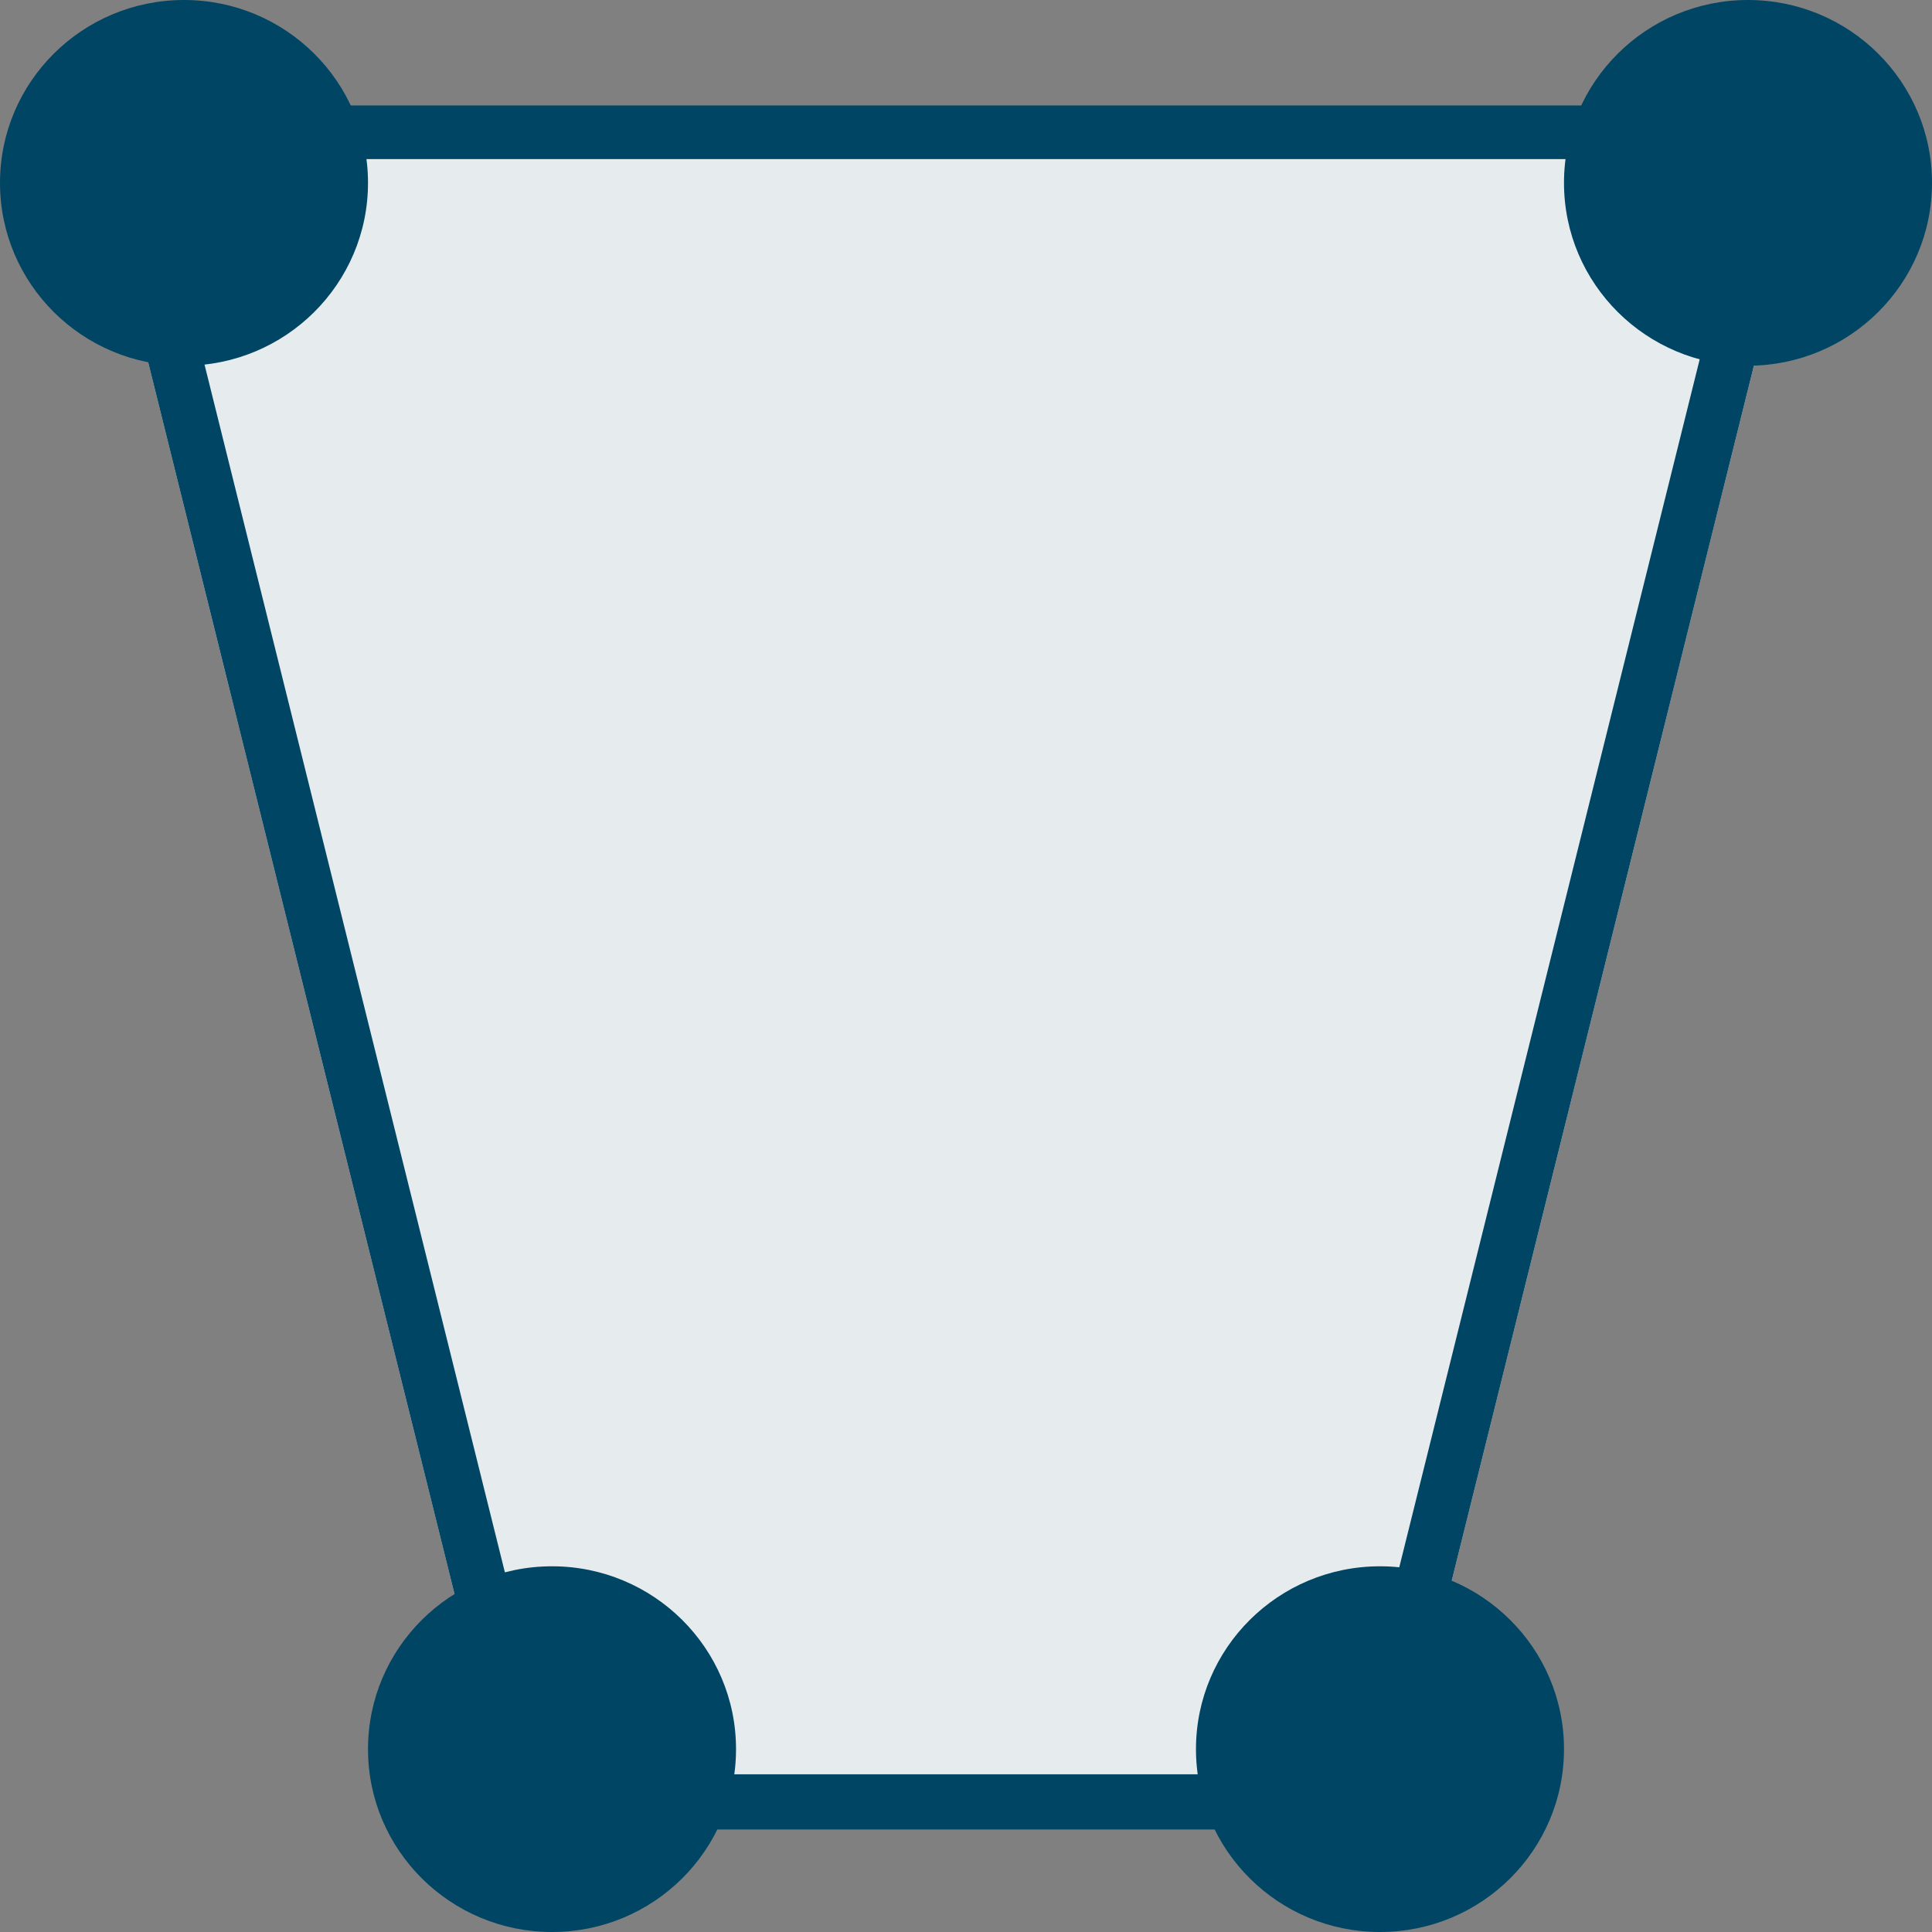
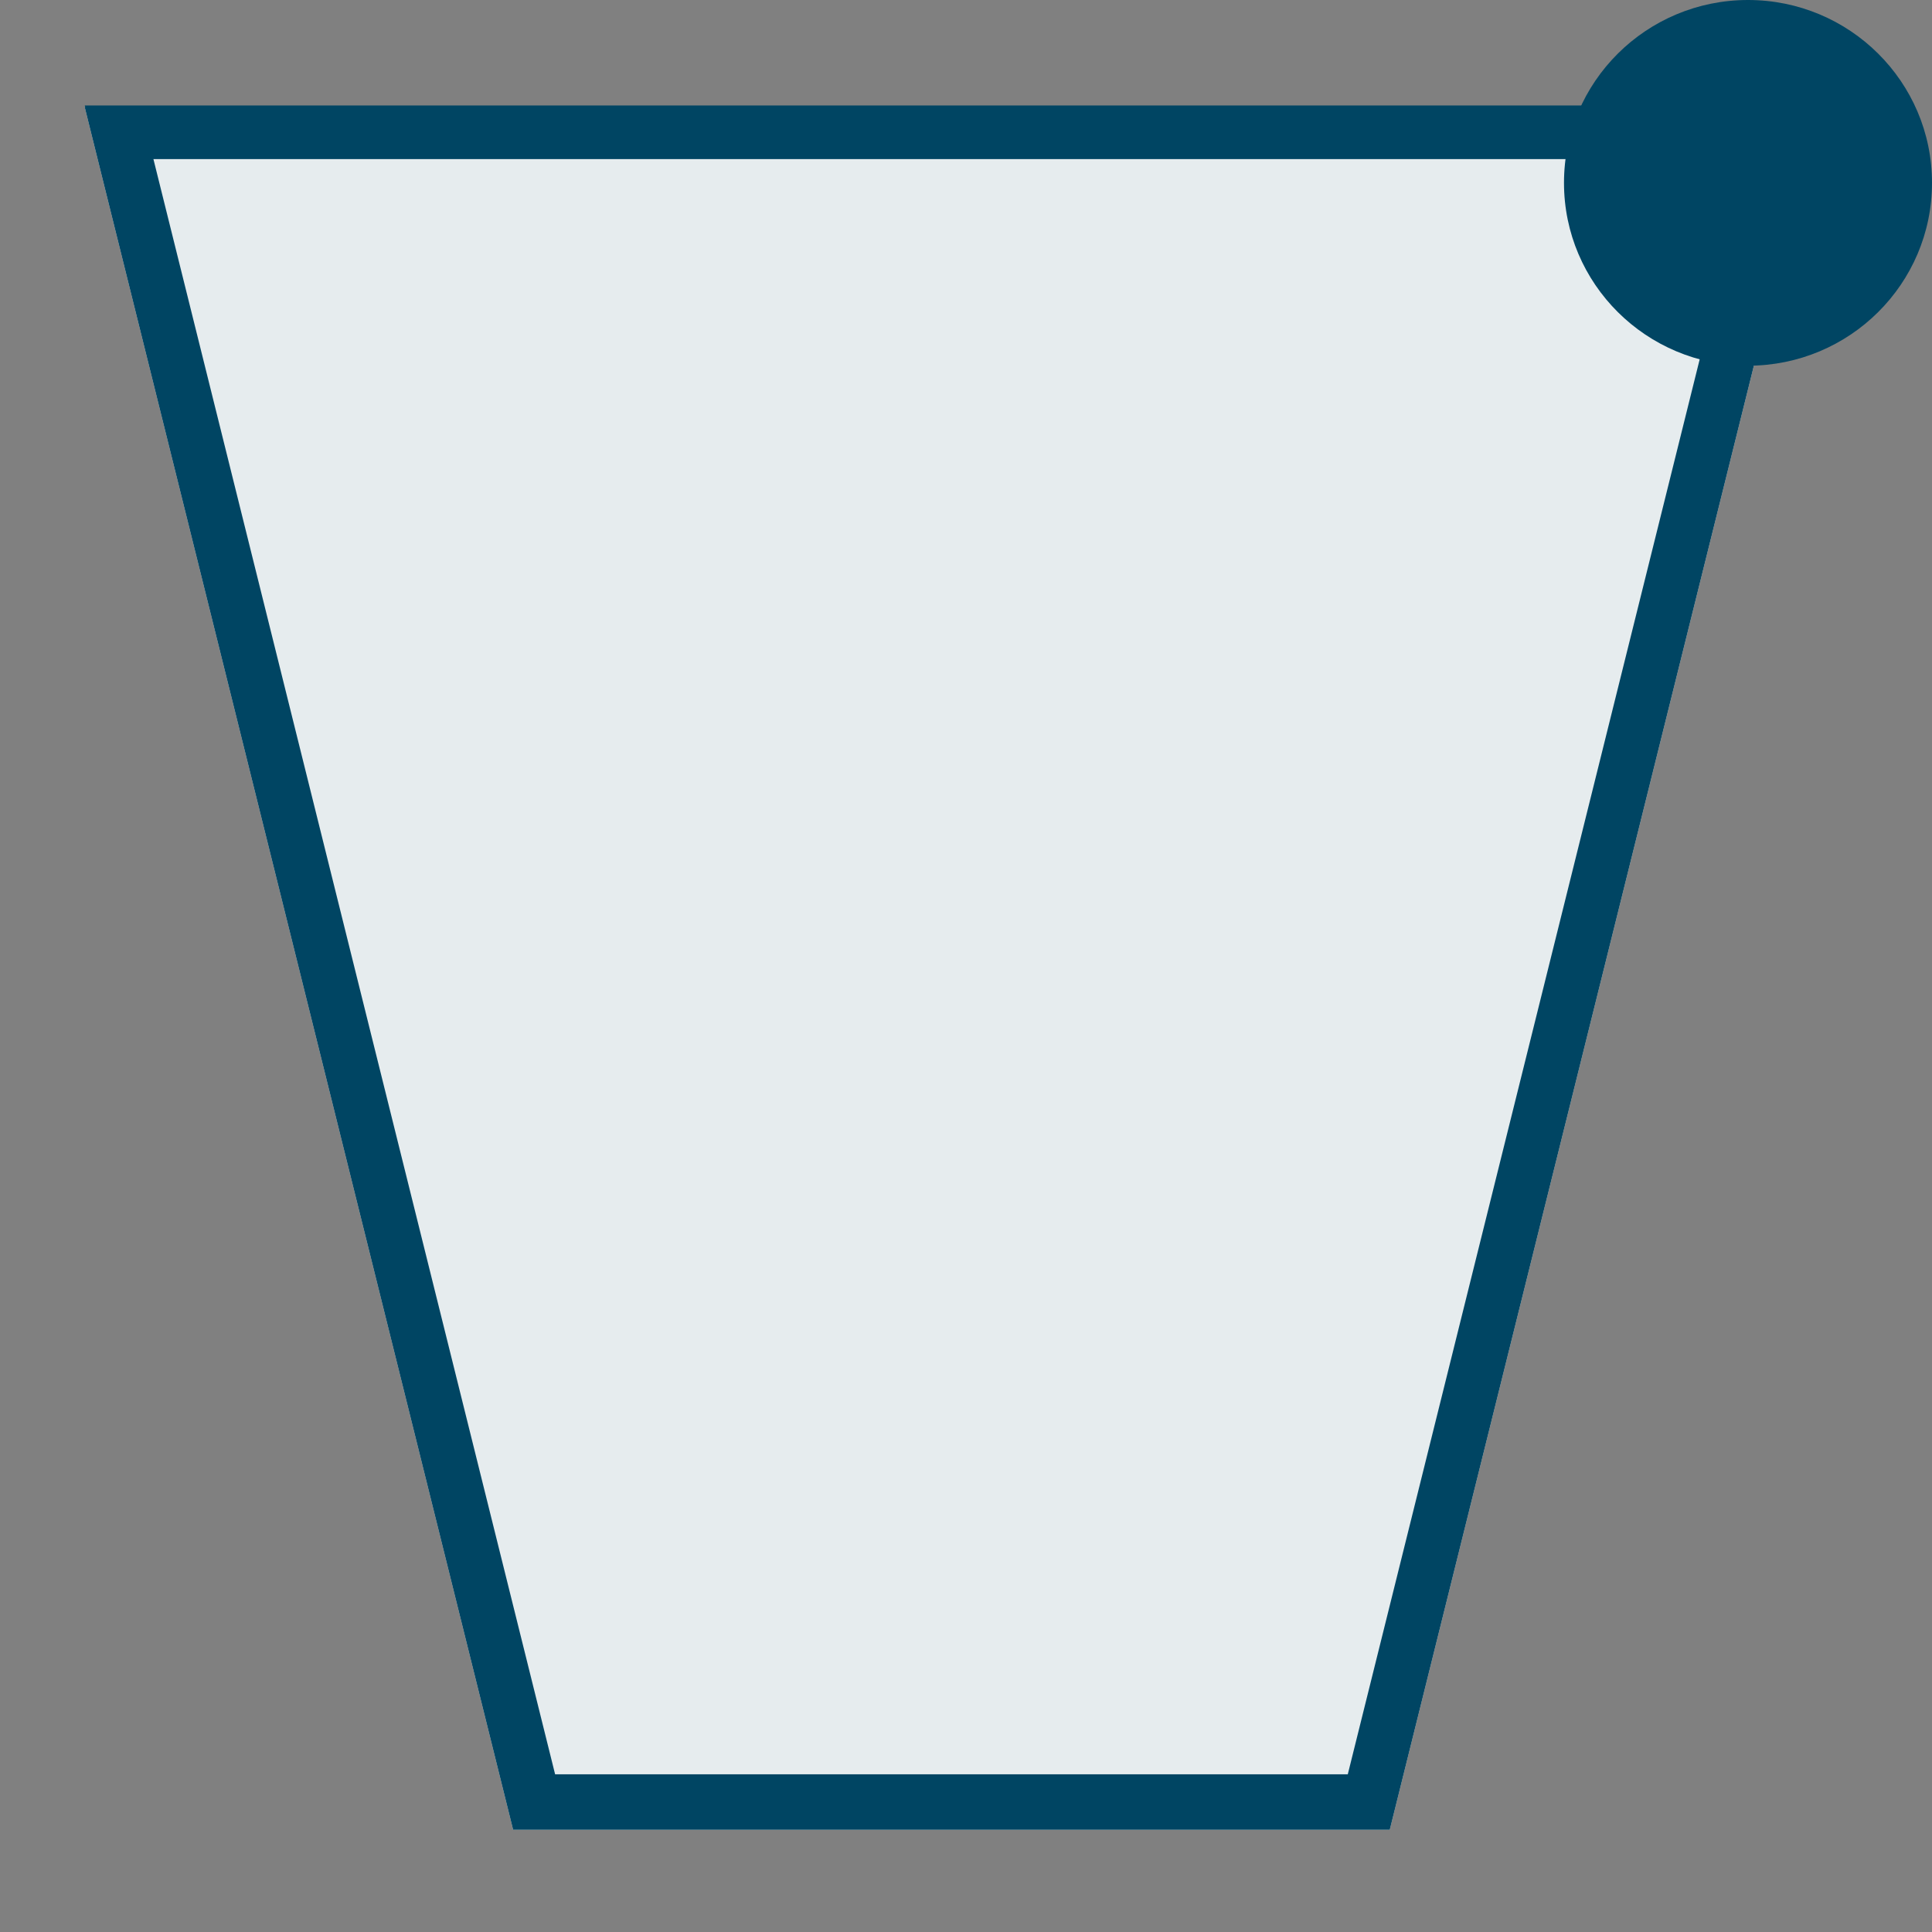
<svg xmlns="http://www.w3.org/2000/svg" width="1080" zoomAndPan="magnify" viewBox="0 0 810 810" height="1080" preserveAspectRatio="xMidYMid meet" version="1.0">
  <rect x="0" y="0" width="810" height="810" fill="#808080" stroke="none" />
  <defs>
    <clipPath id="2e5ba108c9">
      <path d="M 35.543 44.957 L 763 44.957 L 763 767.129 L 35.543 767.129 Z M 35.543 44.957 " clip-rule="nonzero" />
    </clipPath>
    <clipPath id="517a80ca42">
      <path d="M 215.141 767.129 L 582.656 767.129 L 762.258 44.957 L 35.543 44.957 Z M 215.141 767.129 " clip-rule="nonzero" />
    </clipPath>
    <clipPath id="be3e46e1f1">
      <path d="M 0.543 0.957 L 727.48 0.957 L 727.48 723.129 L 0.543 723.129 Z M 0.543 0.957 " clip-rule="nonzero" />
    </clipPath>
    <clipPath id="03d01ee0b2">
      <path d="M 180.141 723.129 L 547.656 723.129 L 727.258 0.957 L 0.543 0.957 Z M 180.141 723.129 " clip-rule="nonzero" />
    </clipPath>
    <clipPath id="4bcd2c4a90">
      <rect x="0" width="728" y="0" height="724" />
    </clipPath>
    <clipPath id="08cf3682f4">
      <path d="M 35.543 44.957 L 762.293 44.957 L 762.293 767.207 L 35.543 767.207 Z M 35.543 44.957 " clip-rule="nonzero" />
    </clipPath>
    <clipPath id="8288fd5900">
      <path d="M 215.141 767.125 L 582.656 767.125 L 762.258 44.957 L 35.543 44.957 Z M 215.141 767.125 " clip-rule="nonzero" />
    </clipPath>
    <clipPath id="6bbac12522">
      <path d="M 35.543 44.207 L 762.293 44.207 L 762.293 766.457 L 35.543 766.457 Z M 35.543 44.207 " clip-rule="nonzero" />
    </clipPath>
    <clipPath id="d9f10b6761">
      <path d="M 215.141 766.375 L 582.656 766.375 L 762.258 44.207 L 35.543 44.207 Z M 215.141 766.375 " clip-rule="nonzero" />
    </clipPath>
    <clipPath id="b0d02e8759">
      <path d="M 0 0 L 154.523 0 L 154.523 153.324 L 0 153.324 Z M 0 0 " clip-rule="nonzero" />
    </clipPath>
    <clipPath id="3d77c8ae3e">
      <path d="M 77.145 0 C 34.539 0 0 34.324 0 76.664 C 0 119.004 34.539 153.324 77.145 153.324 C 119.75 153.324 154.289 119.004 154.289 76.664 C 154.289 34.324 119.75 0 77.145 0 Z M 77.145 0 " clip-rule="nonzero" />
    </clipPath>
    <clipPath id="441b229c46">
      <path d="M 0 0 L 154.32 0 L 154.32 153.324 L 0 153.324 Z M 0 0 " clip-rule="nonzero" />
    </clipPath>
    <clipPath id="a04871ff58">
      <path d="M 77.145 0 C 34.539 0 0 34.324 0 76.664 C 0 119.004 34.539 153.324 77.145 153.324 C 119.75 153.324 154.289 119.004 154.289 76.664 C 154.289 34.324 119.75 0 77.145 0 Z M 77.145 0 " clip-rule="nonzero" />
    </clipPath>
    <clipPath id="58672ed55b">
      <rect x="0" width="155" y="0" height="154" />
    </clipPath>
    <clipPath id="73b3327e7a">
-       <path d="M 501.418 656.676 L 655.941 656.676 L 655.941 810 L 501.418 810 Z M 501.418 656.676 " clip-rule="nonzero" />
-     </clipPath>
+       </clipPath>
    <clipPath id="6c4b46a87f">
      <path d="M 578.562 656.676 C 535.957 656.676 501.418 690.996 501.418 733.336 C 501.418 775.676 535.957 810 578.562 810 C 621.172 810 655.711 775.676 655.711 733.336 C 655.711 690.996 621.172 656.676 578.562 656.676 Z M 578.562 656.676 " clip-rule="nonzero" />
    </clipPath>
    <clipPath id="6378792f5a">
-       <path d="M 0.418 0.676 L 154.922 0.676 L 154.922 154 L 0.418 154 Z M 0.418 0.676 " clip-rule="nonzero" />
-     </clipPath>
+       </clipPath>
    <clipPath id="b1dc6a852d">
      <path d="M 77.562 0.676 C 34.957 0.676 0.418 34.996 0.418 77.336 C 0.418 119.676 34.957 154 77.562 154 C 120.172 154 154.711 119.676 154.711 77.336 C 154.711 34.996 120.172 0.676 77.562 0.676 Z M 77.562 0.676 " clip-rule="nonzero" />
    </clipPath>
    <clipPath id="31890272c1">
      <rect x="0" width="155" y="0" height="154" />
    </clipPath>
    <clipPath id="01d2f4c349">
      <path d="M 655.711 0 L 810 0 L 810 153.324 L 655.711 153.324 Z M 655.711 0 " clip-rule="nonzero" />
    </clipPath>
    <clipPath id="8aac3cb29a">
      <path d="M 732.855 0 C 690.25 0 655.711 34.324 655.711 76.664 C 655.711 119.004 690.25 153.324 732.855 153.324 C 775.461 153.324 810 119.004 810 76.664 C 810 34.324 775.461 0 732.855 0 Z M 732.855 0 " clip-rule="nonzero" />
    </clipPath>
    <clipPath id="7367a36d8d">
-       <path d="M 0.711 0 L 155 0 L 155 153.324 L 0.711 153.324 Z M 0.711 0 " clip-rule="nonzero" />
+       <path d="M 0.711 0 L 155 0 L 155 153.324 L 0.711 153.324 M 0.711 0 " clip-rule="nonzero" />
    </clipPath>
    <clipPath id="3df664adb3">
      <path d="M 77.855 0 C 35.25 0 0.711 34.324 0.711 76.664 C 0.711 119.004 35.25 153.324 77.855 153.324 C 120.461 153.324 155 119.004 155 76.664 C 155 34.324 120.461 0 77.855 0 Z M 77.855 0 " clip-rule="nonzero" />
    </clipPath>
    <clipPath id="7e415b68de">
      <rect x="0" width="155" y="0" height="154" />
    </clipPath>
    <clipPath id="1177ea8076">
      <path d="M 154.289 656.676 L 308.812 656.676 L 308.812 810 L 154.289 810 Z M 154.289 656.676 " clip-rule="nonzero" />
    </clipPath>
    <clipPath id="4ddcf9dce7">
      <path d="M 231.438 656.676 C 188.828 656.676 154.289 690.996 154.289 733.336 C 154.289 775.676 188.828 810 231.438 810 C 274.043 810 308.582 775.676 308.582 733.336 C 308.582 690.996 274.043 656.676 231.438 656.676 Z M 231.438 656.676 " clip-rule="nonzero" />
    </clipPath>
    <clipPath id="4e111a73fb">
      <path d="M 0.289 0.676 L 154.641 0.676 L 154.641 154 L 0.289 154 Z M 0.289 0.676 " clip-rule="nonzero" />
    </clipPath>
    <clipPath id="033416e989">
      <path d="M 77.438 0.676 C 34.828 0.676 0.289 34.996 0.289 77.336 C 0.289 119.676 34.828 154 77.438 154 C 120.043 154 154.582 119.676 154.582 77.336 C 154.582 34.996 120.043 0.676 77.438 0.676 Z M 77.438 0.676 " clip-rule="nonzero" />
    </clipPath>
    <clipPath id="7ed47c83e5">
-       <rect x="0" width="155" y="0" height="154" />
-     </clipPath>
+       </clipPath>
  </defs>
  <g clip-path="url(#2e5ba108c9)">
    <g clip-path="url(#517a80ca42)">
      <g transform="matrix(1, 0, 0, 1, 35, 44)">
        <g clip-path="url(#4bcd2c4a90)">
          <g clip-path="url(#be3e46e1f1)">
            <g clip-path="url(#03d01ee0b2)">
              <path fill="#e6ecee" d="M 0.543 0.957 L 728.355 0.957 L 728.355 723.129 L 0.543 723.129 Z M 0.543 0.957 " fill-opacity="1" fill-rule="nonzero" />
            </g>
          </g>
        </g>
      </g>
    </g>
  </g>
  <g clip-path="url(#08cf3682f4)">
    <g clip-path="url(#8288fd5900)">
      <path stroke-linecap="butt" transform="matrix(0.75, 0, 0, 0.75, 35.543, 44.958)" fill="none" stroke-linejoin="miter" d="M 239.464 962.889 L 729.485 962.889 L 968.954 -0.001 L 0.001 -0.001 Z M 239.464 962.889 " stroke="#004563" stroke-width="40" stroke-opacity="1" stroke-miterlimit="4" />
    </g>
  </g>
  <g clip-path="url(#6bbac12522)">
    <g clip-path="url(#d9f10b6761)">
      <path stroke-linecap="butt" transform="matrix(0.75, 0, 0, 0.75, 35.543, 44.208)" fill="none" stroke-linejoin="miter" d="M 239.464 962.889 L 729.485 962.889 L 968.954 -0.001 L 0.001 -0.001 Z M 239.464 962.889 " stroke="#004563" stroke-width="60" stroke-opacity="1" stroke-miterlimit="4" />
    </g>
  </g>
  <g clip-path="url(#b0d02e8759)">
    <g clip-path="url(#3d77c8ae3e)">
      <g transform="matrix(1, 0, 0, 1, 0, 0)">
        <g clip-path="url(#58672ed55b)">
          <g clip-path="url(#441b229c46)">
            <g clip-path="url(#a04871ff58)">
-               <path fill="#004563" d="M 0 0 L 154.523 0 L 154.523 153.324 L 0 153.324 Z M 0 0 " fill-opacity="1" fill-rule="nonzero" />
-             </g>
+               </g>
          </g>
        </g>
      </g>
    </g>
  </g>
  <g clip-path="url(#73b3327e7a)">
    <g clip-path="url(#6c4b46a87f)">
      <g transform="matrix(1, 0, 0, 1, 501, 656)">
        <g clip-path="url(#31890272c1)">
          <g clip-path="url(#6378792f5a)">
            <g clip-path="url(#b1dc6a852d)">
              <path fill="#004563" d="M 0.418 0.676 L 154.941 0.676 L 154.941 154 L 0.418 154 Z M 0.418 0.676 " fill-opacity="1" fill-rule="nonzero" />
            </g>
          </g>
        </g>
      </g>
    </g>
  </g>
  <g clip-path="url(#01d2f4c349)">
    <g clip-path="url(#8aac3cb29a)">
      <g transform="matrix(1, 0, 0, 1, 655, 0)">
        <g clip-path="url(#7e415b68de)">
          <g clip-path="url(#7367a36d8d)">
            <g clip-path="url(#3df664adb3)">
              <path fill="#004563" d="M 0.711 0 L 155.234 0 L 155.234 153.324 L 0.711 153.324 Z M 0.711 0 " fill-opacity="1" fill-rule="nonzero" />
            </g>
          </g>
        </g>
      </g>
    </g>
  </g>
  <g clip-path="url(#1177ea8076)">
    <g clip-path="url(#4ddcf9dce7)">
      <g transform="matrix(1, 0, 0, 1, 154, 656)">
        <g clip-path="url(#7ed47c83e5)">
          <g clip-path="url(#4e111a73fb)">
            <g clip-path="url(#033416e989)">
              <path fill="#004563" d="M 0.289 0.676 L 154.812 0.676 L 154.812 154 L 0.289 154 Z M 0.289 0.676 " fill-opacity="1" fill-rule="nonzero" />
            </g>
          </g>
        </g>
      </g>
    </g>
  </g>
</svg>